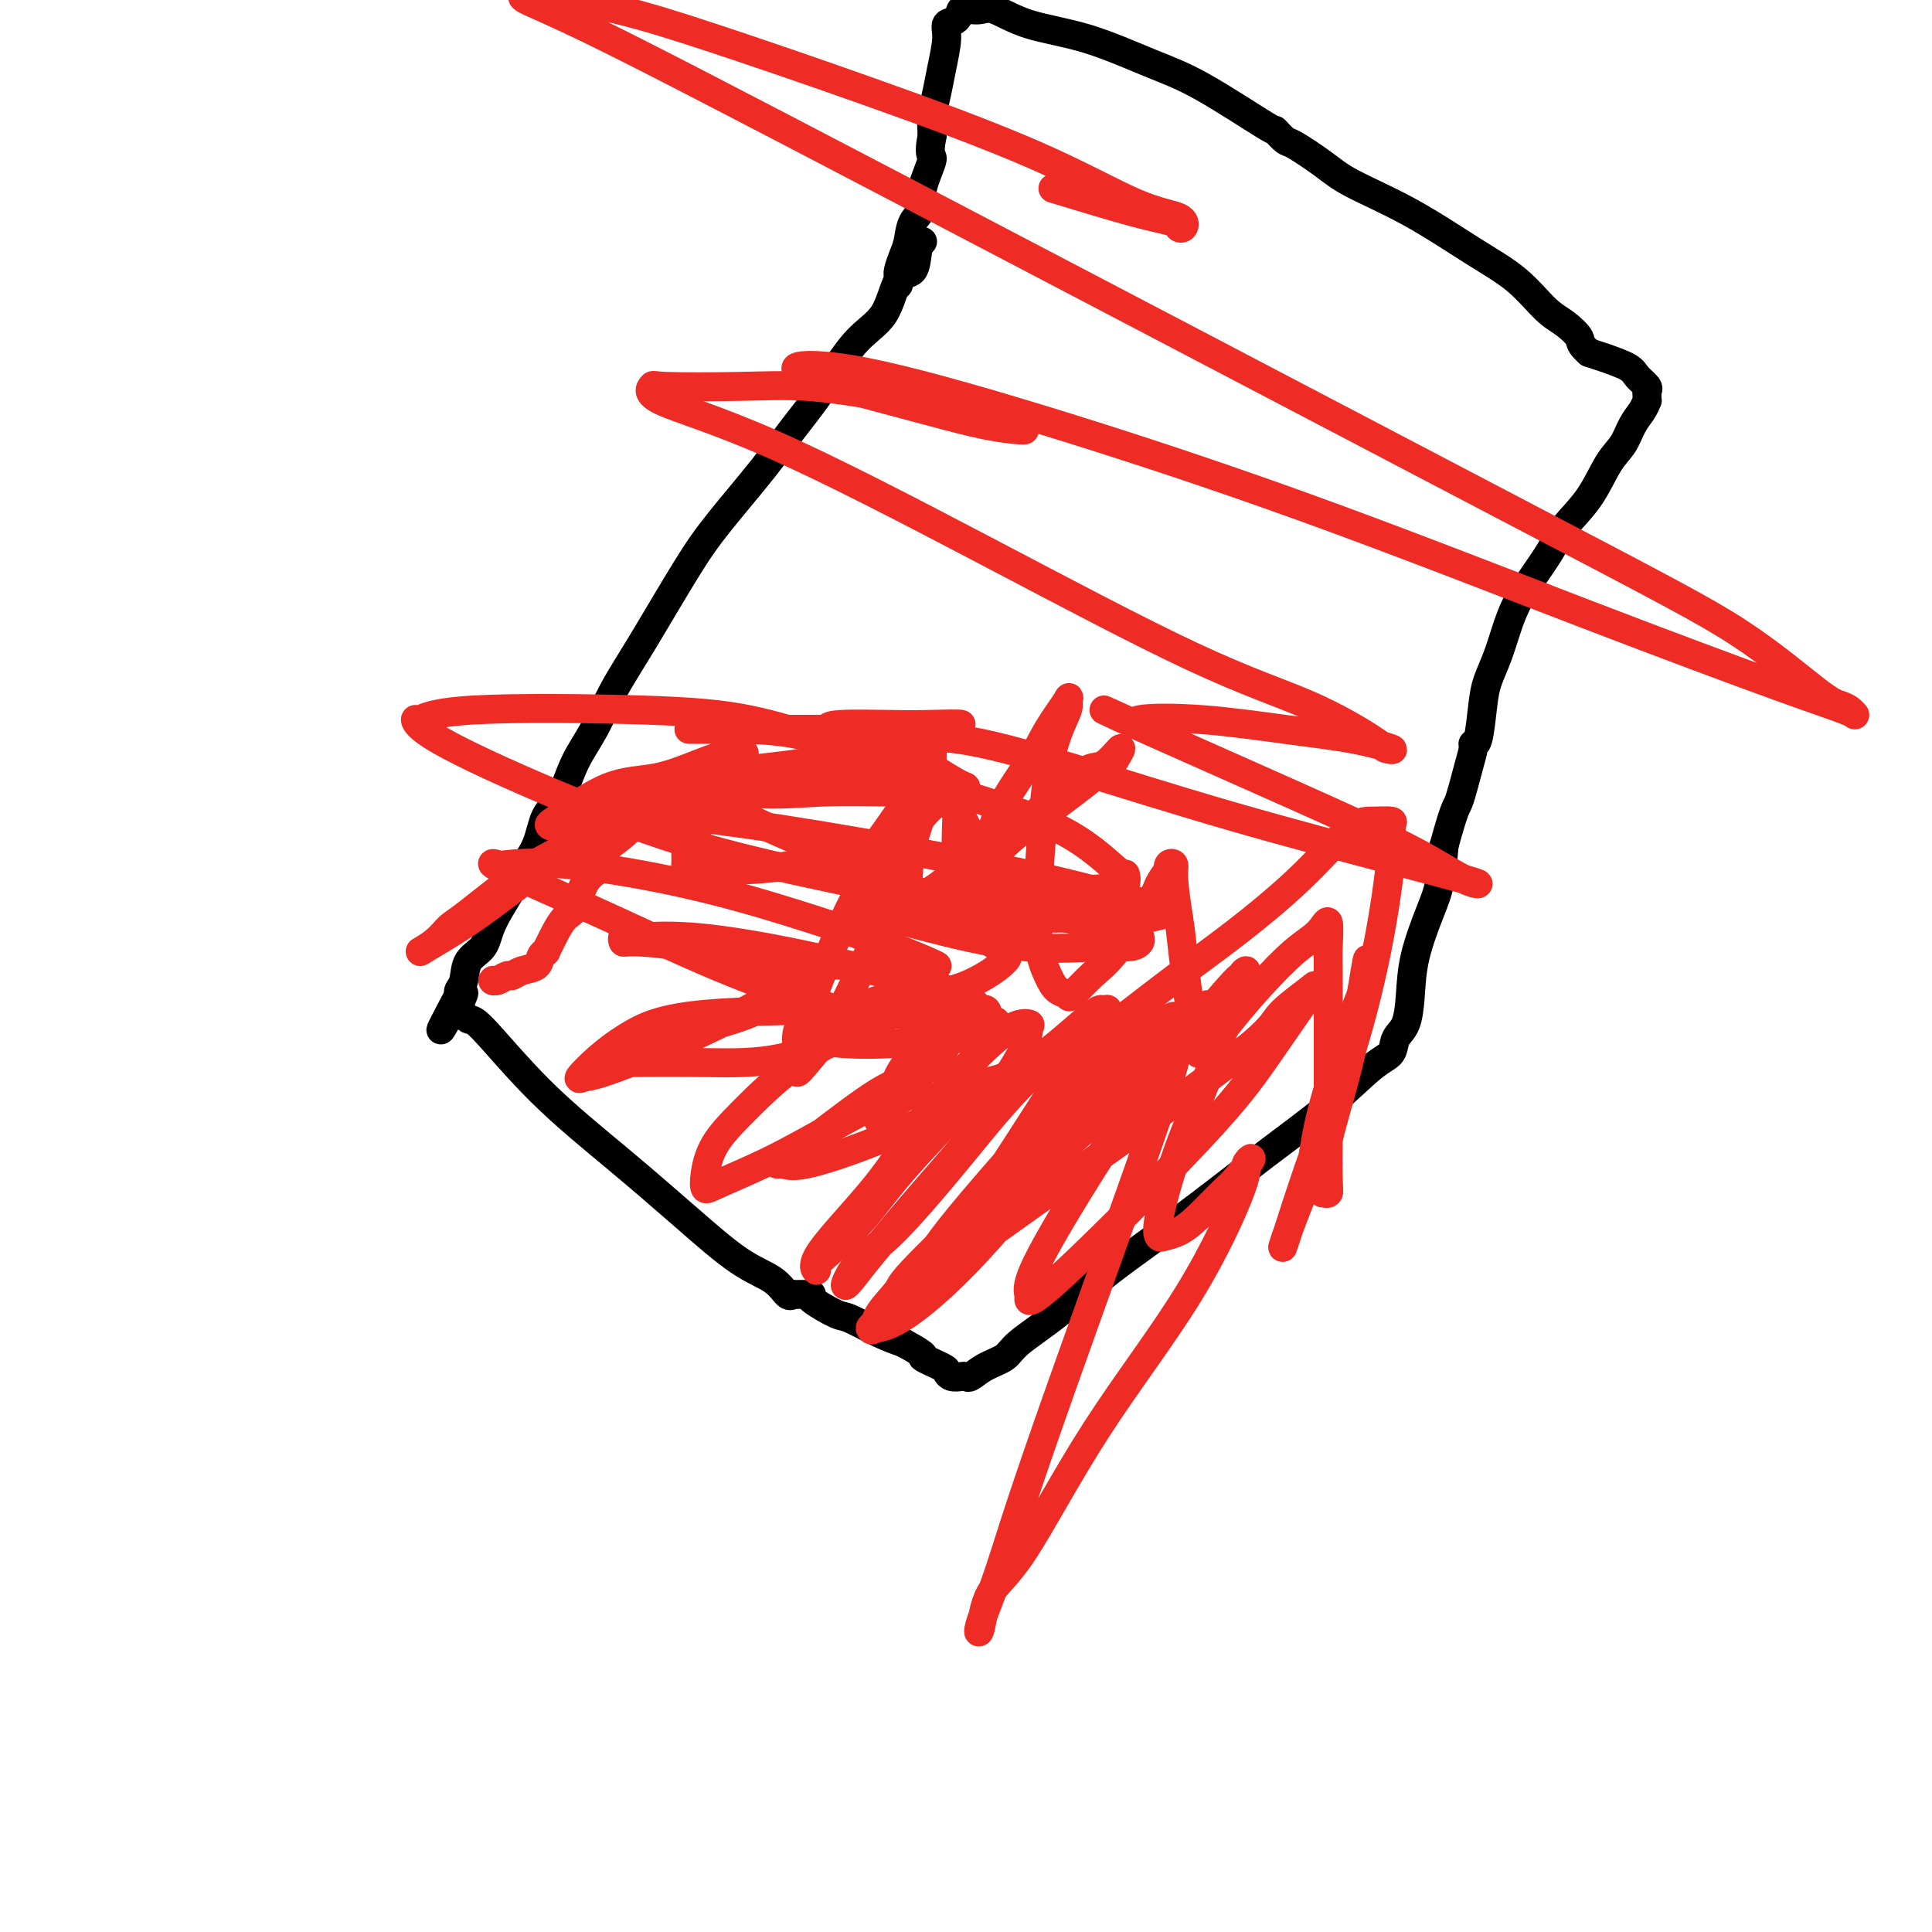
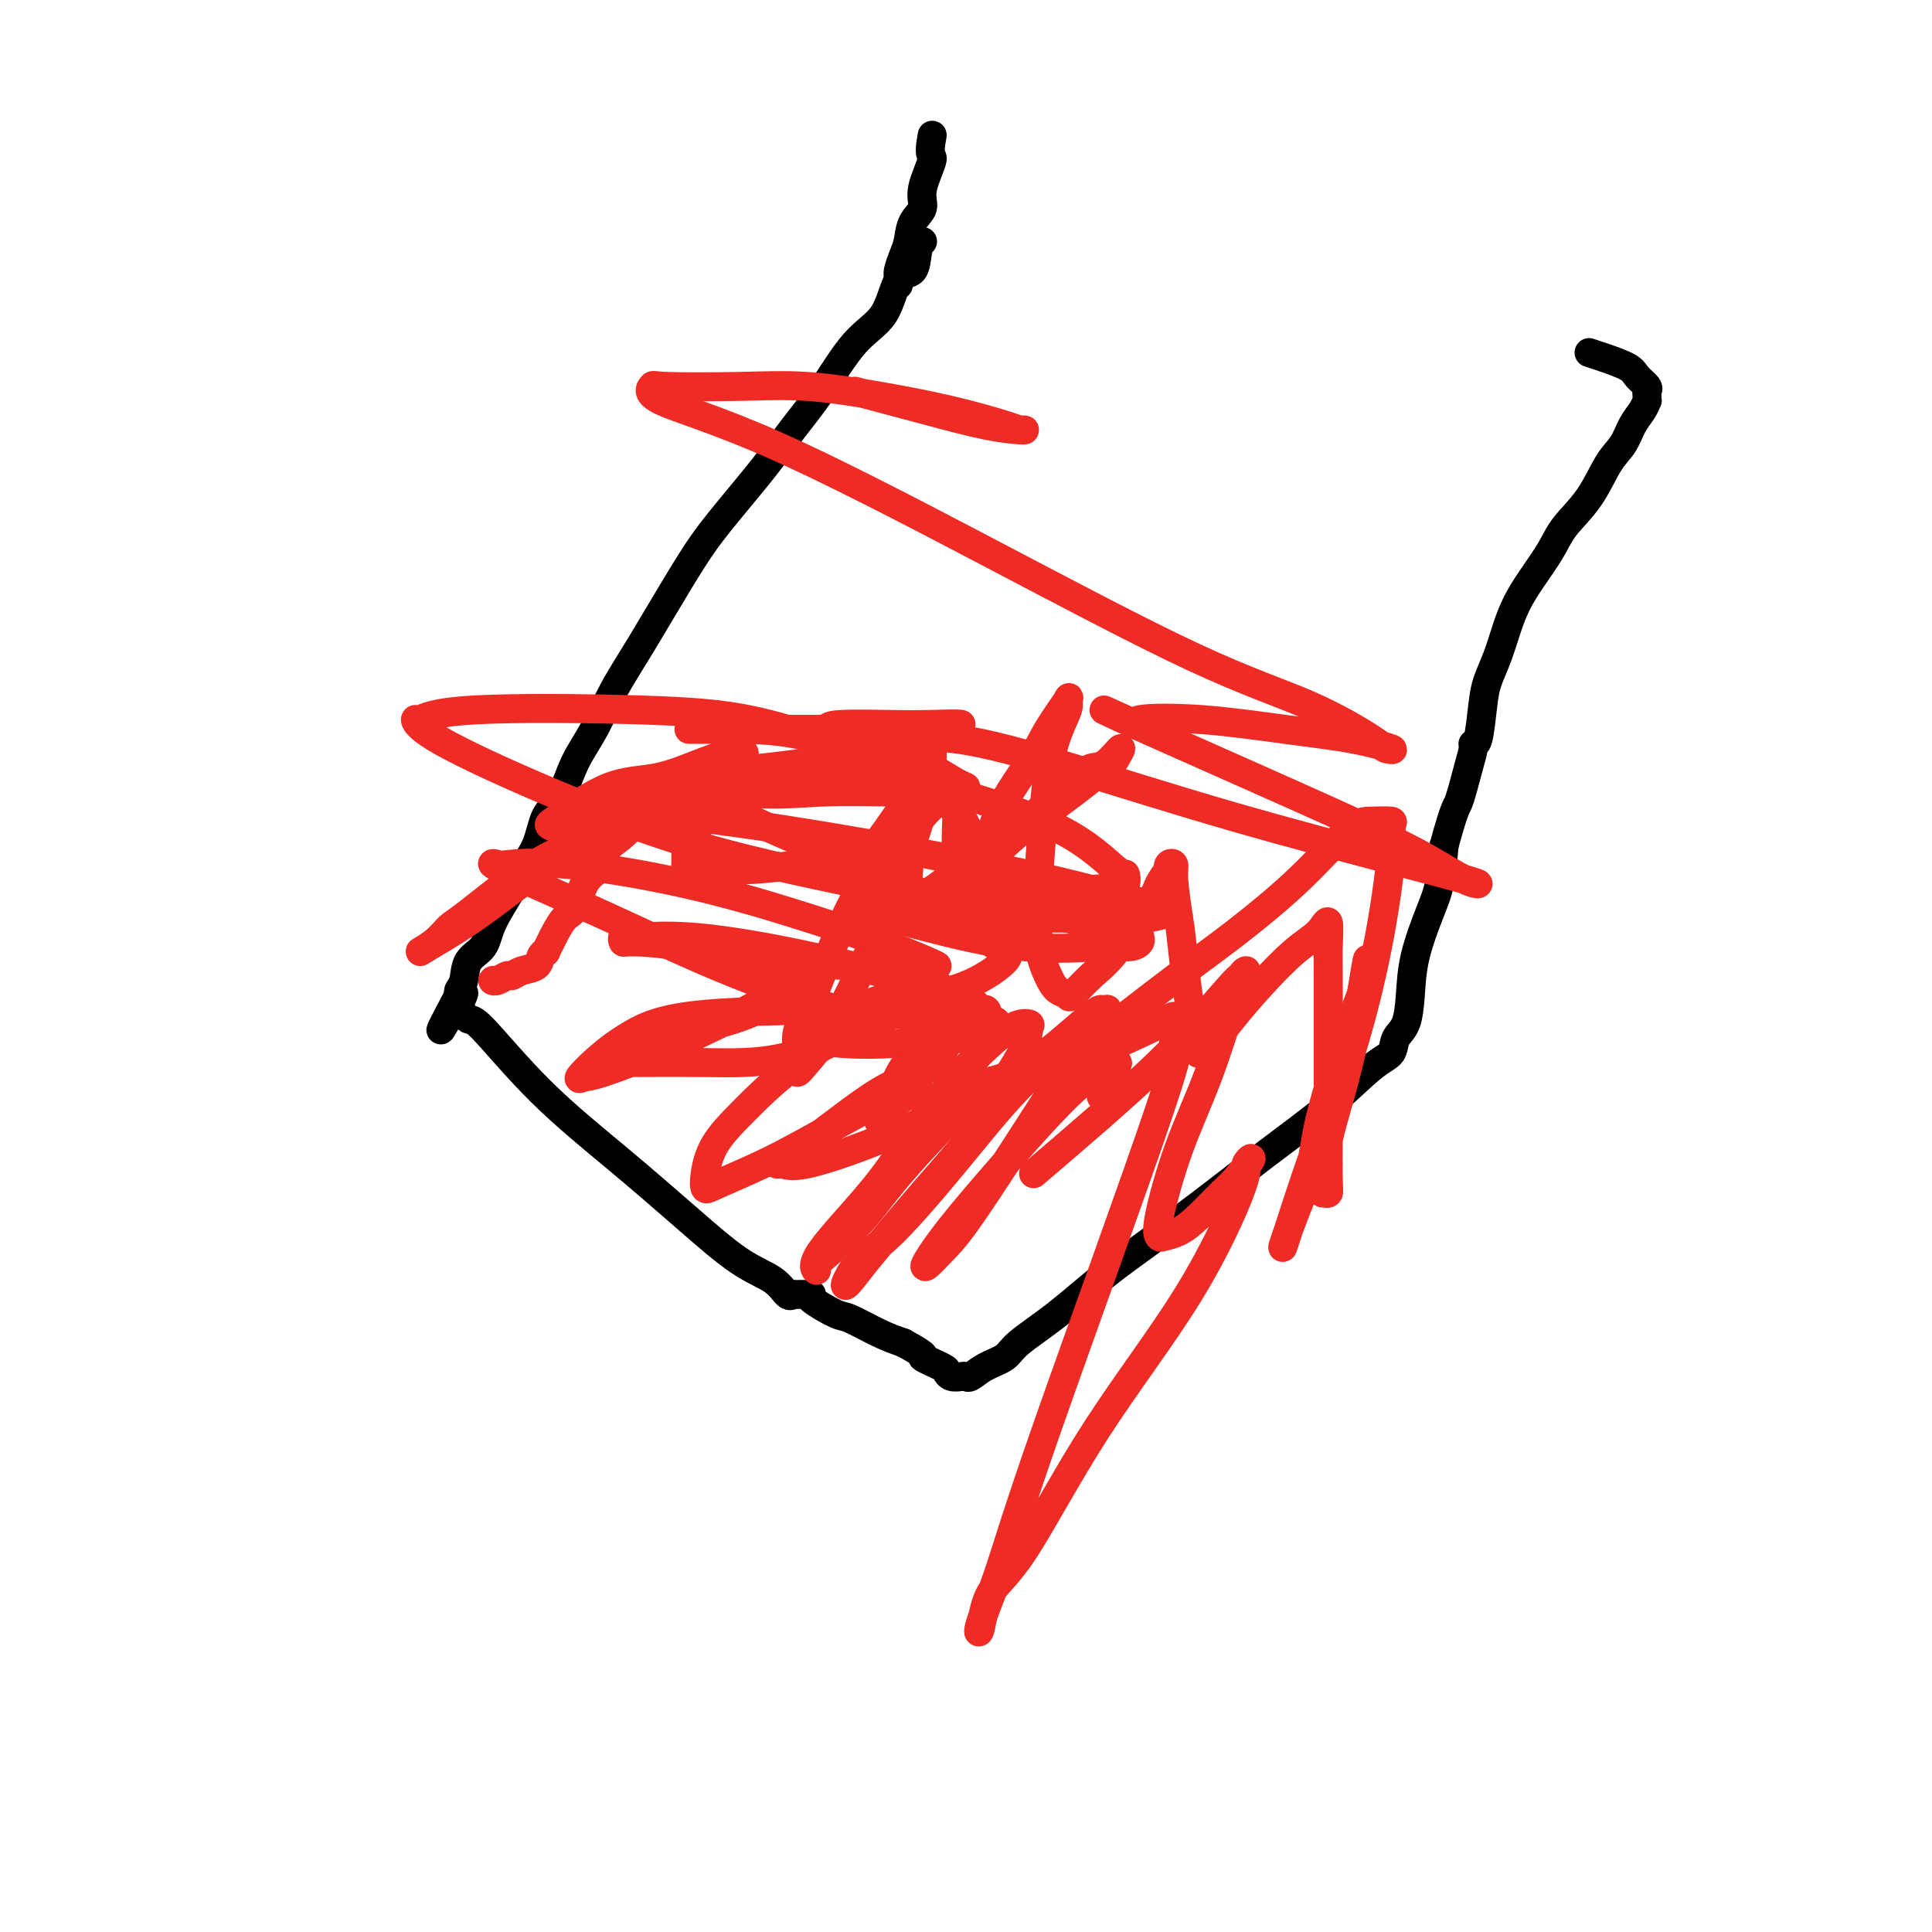
<svg xmlns="http://www.w3.org/2000/svg" viewBox="0 0 400 400" version="1.1">
  <g fill="none" stroke="#000000" stroke-width="6" stroke-linecap="round" stroke-linejoin="round">
    <path d="M191,50c-0.386,0.404 -0.772,0.809 -1,2c-0.228,1.191 -0.299,3.170 -1,4c-0.701,0.830 -2.031,0.513 -3,2c-0.969,1.487 -1.577,4.780 -3,7c-1.423,2.220 -3.660,3.368 -6,6c-2.340,2.632 -4.782,6.747 -7,10c-2.218,3.253 -4.213,5.644 -6,8c-1.787,2.356 -3.366,4.675 -6,8c-2.634,3.325 -6.321,7.654 -9,11c-2.679,3.346 -4.349,5.708 -7,10c-2.651,4.292 -6.285,10.515 -9,15c-2.715,4.485 -4.513,7.233 -6,10c-1.487,2.767 -2.662,5.555 -4,8c-1.338,2.445 -2.838,4.549 -4,7c-1.162,2.451 -1.986,5.251 -3,7c-1.014,1.749 -2.219,2.448 -3,4c-0.781,1.552 -1.138,3.956 -2,6c-0.862,2.044 -2.227,3.729 -3,5c-0.773,1.271 -0.952,2.130 -2,4c-1.048,1.870 -2.964,4.753 -4,7c-1.036,2.247 -1.192,3.860 -2,5c-0.808,1.140 -2.269,1.808 -3,3c-0.731,1.192 -0.732,2.907 -1,4c-0.268,1.093 -0.803,1.563 -1,2c-0.197,0.437 -0.056,0.839 0,1c0.056,0.161 0.028,0.080 0,0" />
    <path d="M95,206c-7.279,13.786 -1.976,4.252 0,1c1.976,-3.252 0.625,-0.221 0,1c-0.625,1.221 -0.522,0.632 0,1c0.522,0.368 1.464,1.694 2,2c0.536,0.306 0.665,-0.406 3,2c2.335,2.406 6.876,7.931 12,13c5.124,5.069 10.829,9.681 16,14c5.171,4.319 9.806,8.344 14,12c4.194,3.656 7.946,6.941 11,9c3.054,2.059 5.410,2.891 7,4c1.590,1.109 2.415,2.493 3,3c0.585,0.507 0.930,0.136 1,0c0.070,-0.136 -0.134,-0.037 0,0c0.134,0.037 0.606,0.011 1,0c0.394,-0.011 0.711,-0.006 1,0c0.289,0.006 0.549,0.013 1,0c0.451,-0.013 1.092,-0.046 1,0c-0.092,0.046 -0.917,0.173 0,1c0.917,0.827 3.576,2.356 5,3c1.424,0.644 1.614,0.404 3,1c1.386,0.596 3.967,2.027 6,3c2.033,0.973 3.516,1.486 5,2" />
    <path d="M187,278c5.937,3.200 3.780,2.700 4,3c0.220,0.300 2.819,1.400 4,2c1.181,0.600 0.945,0.698 1,1c0.055,0.302 0.401,0.807 1,1c0.599,0.193 1.453,0.074 2,0c0.547,-0.074 0.789,-0.104 1,0c0.211,0.104 0.390,0.342 1,0c0.610,-0.342 1.650,-1.262 3,-2c1.350,-0.738 3.009,-1.292 4,-2c0.991,-0.708 1.312,-1.568 3,-3c1.688,-1.432 4.741,-3.436 8,-6c3.259,-2.564 6.724,-5.688 11,-9c4.276,-3.312 9.363,-6.812 15,-11c5.637,-4.188 11.824,-9.065 17,-13c5.176,-3.935 9.341,-6.928 13,-10c3.659,-3.072 6.812,-6.223 9,-8c2.188,-1.777 3.411,-2.179 4,-3c0.589,-0.821 0.546,-2.060 1,-3c0.454,-0.940 1.407,-1.581 2,-3c0.593,-1.419 0.827,-3.615 1,-6c0.173,-2.385 0.283,-4.959 1,-8c0.717,-3.041 2.039,-6.550 3,-9c0.961,-2.450 1.560,-3.843 2,-6c0.440,-2.157 0.720,-5.079 1,-8" />
    <path d="M299,175c2.277,-8.326 2.469,-7.640 3,-9c0.531,-1.360 1.399,-4.765 2,-7c0.601,-2.235 0.934,-3.300 1,-4c0.066,-0.700 -0.134,-1.035 0,-1c0.134,0.035 0.602,0.439 1,-1c0.398,-1.439 0.725,-4.723 1,-7c0.275,-2.277 0.498,-3.548 1,-5c0.502,-1.452 1.282,-3.083 2,-5c0.718,-1.917 1.373,-4.118 2,-6c0.627,-1.882 1.227,-3.445 2,-5c0.773,-1.555 1.718,-3.102 3,-5c1.282,-1.898 2.899,-4.149 4,-6c1.101,-1.851 1.684,-3.304 3,-5c1.316,-1.696 3.364,-3.637 5,-6c1.636,-2.363 2.859,-5.149 4,-7c1.141,-1.851 2.201,-2.768 3,-4c0.799,-1.232 1.339,-2.778 2,-4c0.661,-1.222 1.445,-2.120 2,-3c0.555,-0.880 0.883,-1.740 1,-2c0.117,-0.260 0.025,0.082 0,0c-0.025,-0.082 0.018,-0.588 0,-1c-0.018,-0.412 -0.098,-0.730 0,-1c0.098,-0.270 0.374,-0.492 0,-1c-0.374,-0.508 -1.399,-1.301 -2,-2c-0.601,-0.699 -0.777,-1.304 -2,-2c-1.223,-0.696 -3.492,-1.485 -5,-2c-1.508,-0.515 -2.254,-0.758 -3,-1" />
-     <path d="M329,73c-2.174,-1.917 -1.608,-2.211 -2,-3c-0.392,-0.789 -1.743,-2.075 -3,-3c-1.257,-0.925 -2.419,-1.489 -4,-3c-1.581,-1.511 -3.582,-3.967 -6,-6c-2.418,-2.033 -5.254,-3.641 -9,-6c-3.746,-2.359 -8.403,-5.467 -13,-8c-4.597,-2.533 -9.135,-4.491 -12,-6c-2.865,-1.509 -4.057,-2.569 -6,-4c-1.943,-1.431 -4.638,-3.233 -6,-4c-1.362,-0.767 -1.390,-0.500 -2,-1c-0.610,-0.500 -1.802,-1.769 -2,-2c-0.198,-0.231 0.599,0.575 -2,-1c-2.599,-1.575 -8.594,-5.529 -13,-8c-4.406,-2.471 -7.225,-3.457 -11,-5c-3.775,-1.543 -8.507,-3.643 -13,-5c-4.493,-1.357 -8.748,-1.971 -12,-3c-3.252,-1.029 -5.502,-2.474 -7,-3c-1.498,-0.526 -2.245,-0.134 -3,0c-0.755,0.134 -1.516,0.010 -2,0c-0.484,-0.010 -0.689,0.095 -1,0c-0.311,-0.095 -0.727,-0.389 -1,0c-0.273,0.389 -0.401,1.460 -1,2c-0.599,0.540 -1.667,0.549 -2,1c-0.333,0.451 0.068,1.345 0,3c-0.068,1.655 -0.606,4.073 -1,6c-0.394,1.927 -0.645,3.365 -1,5c-0.355,1.635 -0.816,3.467 -1,5c-0.184,1.533 -0.092,2.766 0,4" />
    <path d="M193,28c-0.954,4.846 0.162,3.963 0,5c-0.162,1.037 -1.601,3.996 -2,6c-0.399,2.004 0.243,3.055 0,4c-0.243,0.945 -1.372,1.784 -2,3c-0.628,1.216 -0.757,2.808 -1,4c-0.243,1.192 -0.601,1.982 -1,3c-0.399,1.018 -0.839,2.262 -1,3c-0.161,0.738 -0.043,0.968 0,1c0.043,0.032 0.012,-0.136 0,0c-0.012,0.136 -0.003,0.575 0,1c0.003,0.425 0.001,0.836 0,1c-0.001,0.164 -0.000,0.082 0,0" />
  </g>
  <g fill="none" stroke="#EE2B24" stroke-width="6" stroke-linecap="round" stroke-linejoin="round">
    <path d="M103,203c-0.481,-0.032 -0.961,-0.064 -1,0c-0.039,0.064 0.364,0.225 1,0c0.636,-0.225 1.504,-0.837 2,-1c0.496,-0.163 0.620,0.124 1,0c0.380,-0.124 1.015,-0.658 2,-1c0.985,-0.342 2.320,-0.490 3,-1c0.680,-0.510 0.706,-1.381 1,-2c0.294,-0.619 0.855,-0.985 1,-1c0.145,-0.015 -0.127,0.322 0,0c0.127,-0.322 0.652,-1.304 1,-2c0.348,-0.696 0.519,-1.106 1,-2c0.481,-0.894 1.273,-2.270 2,-3c0.727,-0.730 1.388,-0.812 2,-2c0.612,-1.188 1.175,-3.482 2,-5c0.825,-1.518 1.913,-2.259 3,-3" />
    <path d="M124,180c2.183,-3.886 1.140,-3.602 1,-4c-0.140,-0.398 0.622,-1.479 1,-2c0.378,-0.521 0.371,-0.482 1,-1c0.629,-0.518 1.892,-1.594 0,-1c-1.892,0.594 -6.939,2.858 -12,6c-5.061,3.142 -10.135,7.161 -14,10c-3.865,2.839 -6.522,4.498 -9,6c-2.478,1.502 -4.776,2.846 -5,3c-0.224,0.154 1.624,-0.884 3,-2c1.376,-1.116 2.278,-2.310 3,-3c0.722,-0.690 1.265,-0.876 4,-3c2.735,-2.124 7.661,-6.187 12,-9c4.339,-2.813 8.092,-4.376 11,-6c2.908,-1.624 4.972,-3.310 6,-4c1.028,-0.690 1.019,-0.385 1,0c-0.019,0.385 -0.047,0.848 0,1c0.047,0.152 0.170,-0.007 0,0c-0.170,0.007 -0.634,0.182 -1,1c-0.366,0.818 -0.634,2.281 -1,3c-0.366,0.719 -0.829,0.694 -1,1c-0.171,0.306 -0.049,0.945 0,1c0.049,0.055 0.024,-0.472 0,-1" />
    <path d="M124,176c0.892,0.225 4.122,-2.213 6,-4c1.878,-1.787 2.405,-2.922 4,-4c1.595,-1.078 4.259,-2.100 6,-3c1.741,-0.900 2.561,-1.680 2,-2c-0.561,-0.320 -2.501,-0.180 -3,0c-0.499,0.180 0.444,0.400 -2,1c-2.444,0.600 -8.275,1.579 -12,3c-3.725,1.421 -5.343,3.283 -7,4c-1.657,0.717 -3.351,0.288 -4,0c-0.649,-0.288 -0.251,-0.435 2,-2c2.251,-1.565 6.357,-4.549 10,-6c3.643,-1.451 6.825,-1.370 10,-2c3.175,-0.630 6.343,-1.970 9,-3c2.657,-1.030 4.801,-1.751 6,-2c1.199,-0.249 1.451,-0.025 2,0c0.549,0.025 1.395,-0.147 1,0c-0.395,0.147 -2.031,0.614 -3,1c-0.969,0.386 -1.271,0.692 -2,1c-0.729,0.308 -1.886,0.618 -3,1c-1.114,0.382 -2.185,0.834 -3,1c-0.815,0.166 -1.373,0.045 -2,0c-0.627,-0.045 -1.322,-0.013 -1,0c0.322,0.013 1.661,0.006 3,0" />
    <path d="M143,160c0.644,0.031 0.754,0.109 3,0c2.246,-0.109 6.630,-0.407 12,-1c5.370,-0.593 11.728,-1.483 16,-2c4.272,-0.517 6.459,-0.660 8,-1c1.541,-0.340 2.437,-0.875 3,-1c0.563,-0.125 0.794,0.160 1,0c0.206,-0.160 0.388,-0.765 0,-1c-0.388,-0.235 -1.346,-0.101 -2,0c-0.654,0.101 -1.005,0.168 -2,0c-0.995,-0.168 -2.633,-0.571 -5,-1c-2.367,-0.429 -5.463,-0.886 -7,-1c-1.537,-0.114 -1.516,0.113 -1,0c0.516,-0.113 1.526,-0.567 2,-1c0.474,-0.433 0.411,-0.844 3,-1c2.589,-0.156 7.831,-0.056 11,0c3.169,0.056 4.267,0.068 7,0c2.733,-0.068 7.102,-0.214 7,0c-0.102,0.214 -4.675,0.789 -8,1c-3.325,0.211 -5.401,0.056 -9,0c-3.599,-0.056 -8.721,-0.015 -15,0c-6.279,0.015 -13.714,0.004 -18,0c-4.286,-0.004 -5.423,-0.001 -6,0c-0.577,0.001 -0.593,0.000 1,0c1.593,-0.000 4.797,-0.000 8,0" />
    <path d="M152,151c4.215,0.015 10.253,0.051 17,2c6.747,1.949 14.201,5.811 23,9c8.799,3.189 18.941,5.705 26,9c7.059,3.295 11.035,7.370 13,9c1.965,1.630 1.919,0.815 2,1c0.081,0.185 0.290,1.370 0,2c-0.290,0.630 -1.080,0.705 -5,1c-3.920,0.295 -10.972,0.811 -17,1c-6.028,0.189 -11.034,0.051 -16,0c-4.966,-0.051 -9.892,-0.017 -13,0c-3.108,0.017 -4.399,0.016 -5,0c-0.601,-0.016 -0.511,-0.046 0,0c0.511,0.046 1.443,0.169 4,0c2.557,-0.169 6.739,-0.631 13,0c6.261,0.631 14.601,2.355 22,4c7.399,1.645 13.856,3.210 17,4c3.144,0.790 2.975,0.803 3,1c0.025,0.197 0.244,0.576 0,1c-0.244,0.424 -0.949,0.892 -2,1c-1.051,0.108 -2.447,-0.143 -6,0c-3.553,0.143 -9.265,0.679 -16,0c-6.735,-0.679 -14.495,-2.574 -20,-4c-5.505,-1.426 -8.755,-2.382 -11,-3c-2.245,-0.618 -3.485,-0.898 -4,-1c-0.515,-0.102 -0.304,-0.024 1,0c1.304,0.024 3.700,-0.004 5,0c1.300,0.004 1.504,0.039 5,0c3.496,-0.039 10.285,-0.154 15,0c4.715,0.154 7.358,0.577 10,1" />
    <path d="M213,189c7.073,0.089 6.756,-0.189 7,0c0.244,0.189 1.049,0.845 0,1c-1.049,0.155 -3.953,-0.192 -6,0c-2.047,0.192 -3.238,0.922 -8,0c-4.762,-0.922 -13.094,-3.495 -24,-6c-10.906,-2.505 -24.386,-4.942 -38,-9c-13.614,-4.058 -27.364,-9.735 -37,-14c-9.636,-4.265 -15.160,-7.116 -18,-9c-2.840,-1.884 -2.998,-2.802 -3,-3c-0.002,-0.198 0.152,0.324 1,0c0.848,-0.324 2.389,-1.495 11,-2c8.611,-0.505 24.293,-0.344 35,0c10.707,0.344 16.440,0.871 22,2c5.560,1.129 10.946,2.862 14,4c3.054,1.138 3.778,1.683 4,2c0.222,0.317 -0.056,0.406 0,1c0.056,0.594 0.445,1.692 0,2c-0.445,0.308 -1.723,-0.173 -3,0c-1.277,0.173 -2.553,0.999 -5,2c-2.447,1.001 -6.064,2.177 -10,3c-3.936,0.823 -8.191,1.293 -13,2c-4.809,0.707 -10.171,1.652 -14,2c-3.829,0.348 -6.126,0.098 -8,0c-1.874,-0.098 -3.324,-0.045 -3,0c0.324,0.045 2.421,0.082 3,0c0.579,-0.082 -0.362,-0.285 3,0c3.362,0.285 11.025,1.056 19,2c7.975,0.944 16.263,2.062 28,4c11.737,1.938 26.925,4.697 38,7c11.075,2.303 18.038,4.152 25,6" />
    <path d="M233,186c11.727,2.707 9.546,2.975 9,3c-0.546,0.025 0.543,-0.193 0,0c-0.543,0.193 -2.719,0.796 -4,1c-1.281,0.204 -1.666,0.009 -7,0c-5.334,-0.009 -15.618,0.169 -23,0c-7.382,-0.169 -11.862,-0.685 -16,-2c-4.138,-1.315 -7.934,-3.430 -10,-4c-2.066,-0.570 -2.404,0.404 -3,0c-0.596,-0.404 -1.452,-2.187 -1,-4c0.452,-1.813 2.211,-3.657 4,-6c1.789,-2.343 3.608,-5.185 5,-7c1.392,-1.815 2.358,-2.604 3,-3c0.642,-0.396 0.961,-0.398 1,0c0.039,0.398 -0.203,1.196 0,2c0.203,0.804 0.850,1.613 0,3c-0.850,1.387 -3.198,3.354 -7,5c-3.802,1.646 -9.057,2.973 -14,4c-4.943,1.027 -9.574,1.753 -14,2c-4.426,0.247 -8.646,0.013 -11,0c-2.354,-0.013 -2.841,0.193 -3,0c-0.159,-0.193 0.009,-0.786 0,-2c-0.009,-1.214 -0.196,-3.049 1,-5c1.196,-1.951 3.773,-4.016 7,-6c3.227,-1.984 7.102,-3.885 11,-5c3.898,-1.115 7.818,-1.443 12,-2c4.182,-0.557 8.626,-1.342 13,0c4.374,1.342 8.678,4.812 11,7c2.322,2.188 2.661,3.094 3,4" />
    <path d="M200,171c2.351,2.797 1.230,4.291 0,6c-1.230,1.709 -2.568,3.633 -4,5c-1.432,1.367 -2.959,2.178 -4,3c-1.041,0.822 -1.597,1.654 -2,2c-0.403,0.346 -0.652,0.207 -1,0c-0.348,-0.207 -0.793,-0.483 -1,-1c-0.207,-0.517 -0.175,-1.275 0,-4c0.175,-2.725 0.492,-7.417 1,-12c0.508,-4.583 1.208,-9.056 2,-12c0.792,-2.944 1.677,-4.357 2,-5c0.323,-0.643 0.085,-0.516 0,0c-0.085,0.516 -0.016,1.421 0,3c0.016,1.579 -0.019,3.833 -1,8c-0.981,4.167 -2.908,10.246 -5,16c-2.092,5.754 -4.350,11.181 -7,17c-2.650,5.819 -5.692,12.029 -8,16c-2.308,3.971 -3.882,5.701 -5,7c-1.118,1.299 -1.779,2.166 -2,2c-0.221,-0.166 -0.000,-1.366 0,-3c0.000,-1.634 -0.220,-3.703 0,-5c0.220,-1.297 0.879,-1.821 3,-7c2.121,-5.179 5.702,-15.013 9,-21c3.298,-5.987 6.313,-8.127 9,-11c2.687,-2.873 5.046,-6.480 7,-8c1.954,-1.520 3.504,-0.952 4,-1c0.496,-0.048 -0.063,-0.711 0,-1c0.063,-0.289 0.749,-0.205 1,1c0.251,1.205 0.067,3.529 0,6c-0.067,2.471 -0.018,5.088 0,7c0.018,1.912 0.005,3.118 0,4c-0.005,0.882 -0.003,1.441 0,2" />
    <path d="M198,185c0.629,2.955 1.703,0.844 2,0c0.297,-0.844 -0.183,-0.419 1,-2c1.183,-1.581 4.028,-5.167 7,-8c2.972,-2.833 6.070,-4.913 9,-7c2.930,-2.087 5.690,-4.181 8,-6c2.310,-1.819 4.168,-3.364 5,-4c0.832,-0.636 0.636,-0.362 1,-1c0.364,-0.638 1.286,-2.187 1,-2c-0.286,0.187 -1.782,2.109 -3,3c-1.218,0.891 -2.159,0.750 -3,1c-0.841,0.250 -1.581,0.891 -3,2c-1.419,1.109 -3.516,2.687 -6,5c-2.484,2.313 -5.357,5.362 -7,7c-1.643,1.638 -2.058,1.864 -3,3c-0.942,1.136 -2.412,3.182 -3,4c-0.588,0.818 -0.294,0.409 0,0" />
    <path d="M204,180c-4.352,4.303 -1.232,2.560 0,0c1.232,-2.560 0.574,-5.937 2,-10c1.426,-4.063 4.935,-8.813 7,-12c2.065,-3.187 2.687,-4.810 4,-7c1.313,-2.190 3.315,-4.945 4,-6c0.685,-1.055 0.051,-0.409 0,0c-0.051,0.409 0.482,0.582 0,2c-0.482,1.418 -1.980,4.081 -3,8c-1.020,3.919 -1.564,9.095 -2,14c-0.436,4.905 -0.765,9.538 -1,14c-0.235,4.462 -0.378,8.754 0,12c0.378,3.246 1.276,5.446 2,7c0.724,1.554 1.274,2.463 2,3c0.726,0.537 1.627,0.702 2,1c0.373,0.298 0.217,0.731 1,0c0.783,-0.731 2.504,-2.624 4,-4c1.496,-1.376 2.765,-2.234 5,-5c2.235,-2.766 5.435,-7.438 7,-10c1.565,-2.562 1.495,-3.014 2,-4c0.505,-0.986 1.585,-2.508 2,-3c0.415,-0.492 0.167,0.045 0,0c-0.167,-0.045 -0.251,-0.672 0,-1c0.251,-0.328 0.837,-0.358 1,0c0.163,0.358 -0.096,1.102 0,3c0.096,1.898 0.548,4.949 1,8" />
    <path d="M244,190c0.432,2.510 0.512,3.784 1,8c0.488,4.216 1.385,11.375 2,15c0.615,3.625 0.948,3.715 1,4c0.052,0.285 -0.178,0.765 0,1c0.178,0.235 0.765,0.227 2,-1c1.235,-1.227 3.119,-3.672 5,-6c1.881,-2.328 3.758,-4.540 6,-7c2.242,-2.460 4.850,-5.167 7,-7c2.150,-1.833 3.844,-2.793 5,-4c1.156,-1.207 1.774,-2.663 2,-2c0.226,0.663 0.060,3.445 0,5c-0.060,1.555 -0.015,1.885 0,6c0.015,4.115 0.001,12.017 0,18c-0.001,5.983 0.013,10.049 0,14c-0.013,3.951 -0.051,7.788 0,10c0.051,2.212 0.193,2.799 0,3c-0.193,0.201 -0.719,0.015 -1,0c-0.281,-0.015 -0.317,0.142 0,-1c0.317,-1.142 0.989,-3.583 1,-5c0.011,-1.417 -0.637,-1.810 0,-5c0.637,-3.190 2.560,-9.178 4,-15c1.440,-5.822 2.396,-11.478 3,-15c0.604,-3.522 0.855,-4.910 1,-6c0.145,-1.090 0.184,-1.883 0,-1c-0.184,0.883 -0.592,3.441 -1,6" />
    <path d="M282,205c-0.199,0.980 -0.196,0.931 -1,3c-0.804,2.069 -2.416,6.257 -4,11c-1.584,4.743 -3.139,10.040 -4,14c-0.861,3.960 -1.026,6.582 -2,10c-0.974,3.418 -2.757,7.633 -4,11c-1.243,3.367 -1.947,5.885 -1,3c0.947,-2.885 3.545,-11.172 6,-18c2.455,-6.828 4.766,-12.198 7,-19c2.234,-6.802 4.390,-15.038 6,-23c1.610,-7.962 2.672,-15.650 3,-20c0.328,-4.350 -0.079,-5.362 0,-6c0.079,-0.638 0.642,-0.903 0,-1c-0.642,-0.097 -2.490,-0.027 -4,0c-1.510,0.027 -2.682,0.010 -5,2c-2.318,1.990 -5.782,5.985 -10,10c-4.218,4.015 -9.189,8.048 -13,11c-3.811,2.952 -6.461,4.822 -12,9c-5.539,4.178 -13.968,10.664 -18,14c-4.032,3.336 -3.669,3.523 -4,4c-0.331,0.477 -1.357,1.246 -1,1c0.357,-0.246 2.096,-1.506 3,-2c0.904,-0.494 0.974,-0.224 3,-1c2.026,-0.776 6.007,-2.600 9,-4c2.993,-1.400 4.998,-2.377 6,-3c1.002,-0.623 1.001,-0.892 1,0c-0.001,0.892 -0.000,2.946 0,5" />
    <path d="M243,216c0.726,0.443 2.040,-0.951 -3,14c-5.040,14.951 -16.433,46.246 -23,65c-6.567,18.754 -8.308,24.965 -10,30c-1.692,5.035 -3.335,8.893 -4,11c-0.665,2.107 -0.353,2.464 0,1c0.353,-1.464 0.747,-4.749 2,-7c1.253,-2.251 3.363,-3.466 7,-9c3.637,-5.534 8.799,-15.385 15,-25c6.201,-9.615 13.442,-18.994 19,-28c5.558,-9.006 9.433,-17.639 11,-22c1.567,-4.361 0.825,-4.448 1,-5c0.175,-0.552 1.268,-1.567 1,-1c-0.268,0.567 -1.896,2.716 -3,4c-1.104,1.284 -1.682,1.704 -3,3c-1.318,1.296 -3.375,3.468 -5,5c-1.625,1.532 -2.817,2.426 -4,3c-1.183,0.574 -2.355,0.830 -3,1c-0.645,0.170 -0.762,0.255 -1,0c-0.238,-0.255 -0.597,-0.849 0,-4c0.597,-3.151 2.151,-8.859 4,-14c1.849,-5.141 3.995,-9.714 6,-15c2.005,-5.286 3.869,-11.286 5,-15c1.131,-3.714 1.528,-5.142 2,-6c0.472,-0.858 1.019,-1.144 1,-1c-0.019,0.144 -0.603,0.719 -1,1c-0.397,0.281 -0.607,0.268 -3,3c-2.393,2.732 -6.969,8.209 -14,15c-7.031,6.791 -16.515,14.895 -26,23" />
-     <path d="M214,243c-11.254,10.516 -17.890,16.306 -23,21c-5.110,4.694 -8.695,8.291 -10,10c-1.305,1.709 -0.331,1.530 0,1c0.331,-0.530 0.019,-1.410 1,-3c0.981,-1.590 3.256,-3.888 4,-5c0.744,-1.112 -0.042,-1.036 7,-8c7.042,-6.964 21.913,-20.968 32,-30c10.087,-9.032 15.392,-13.093 19,-16c3.608,-2.907 5.519,-4.662 6,-5c0.481,-0.338 -0.470,0.739 -3,4c-2.530,3.261 -6.640,8.704 -11,15c-4.360,6.296 -8.971,13.444 -13,20c-4.029,6.556 -7.477,12.520 -9,16c-1.523,3.480 -1.123,4.477 -1,5c0.123,0.523 -0.033,0.574 0,1c0.033,0.426 0.256,1.228 7,-5c6.744,-6.228 20.010,-19.485 28,-28c7.990,-8.515 10.704,-12.288 14,-17c3.296,-4.712 7.174,-10.363 9,-13c1.826,-2.637 1.601,-2.259 0,-1c-1.601,1.259 -4.576,3.399 -6,5c-1.424,1.601 -1.296,2.664 -8,8c-6.704,5.336 -20.241,14.945 -33,24c-12.759,9.055 -24.739,17.555 -32,23c-7.261,5.445 -9.802,7.835 -11,9c-1.198,1.165 -1.053,1.106 0,1c1.053,-0.106 3.014,-0.259 7,-3c3.986,-2.741 9.996,-8.069 17,-16c7.004,-7.931 15.002,-18.466 23,-29" />
    <path d="M228,227c4.162,-5.760 3.065,-5.660 3,-6c-0.065,-0.340 0.900,-1.121 0,-1c-0.900,0.121 -3.665,1.145 -8,5c-4.335,3.855 -10.239,10.541 -15,16c-4.761,5.459 -8.379,9.690 -11,13c-2.621,3.310 -4.246,5.699 -5,7c-0.754,1.301 -0.636,1.514 0,1c0.636,-0.514 1.789,-1.756 3,-3c1.211,-1.244 2.479,-2.491 5,-6c2.521,-3.509 6.293,-9.281 10,-15c3.707,-5.719 7.347,-11.385 9,-14c1.653,-2.615 1.319,-2.179 1,-2c-0.319,0.179 -0.622,0.100 -1,0c-0.378,-0.100 -0.832,-0.223 -1,0c-0.168,0.223 -0.051,0.790 -1,1c-0.949,0.210 -2.964,0.061 -4,0c-1.036,-0.061 -1.092,-0.036 -2,0c-0.908,0.036 -2.667,0.081 -3,0c-0.333,-0.081 0.760,-0.289 0,0c-0.760,0.289 -3.372,1.074 -4,1c-0.628,-0.074 0.728,-1.009 -2,2c-2.728,3.009 -9.538,9.960 -14,15c-4.462,5.040 -6.574,8.169 -9,11c-2.426,2.831 -5.166,5.365 -7,7c-1.834,1.635 -2.762,2.372 -3,3c-0.238,0.628 0.215,1.148 0,1c-0.215,-0.148 -1.096,-0.963 1,-4c2.096,-3.037 7.170,-8.296 11,-13c3.830,-4.704 6.415,-8.852 9,-13" />
    <path d="M190,233c5.319,-7.023 8.118,-10.082 11,-13c2.882,-2.918 5.847,-5.695 8,-7c2.153,-1.305 3.494,-1.137 4,-1c0.506,0.137 0.179,0.245 0,1c-0.179,0.755 -0.208,2.159 -1,4c-0.792,1.841 -2.347,4.119 -4,7c-1.653,2.881 -3.405,6.363 -6,10c-2.595,3.637 -6.033,7.428 -10,12c-3.967,4.572 -8.463,9.927 -11,13c-2.537,3.073 -3.114,3.866 -4,5c-0.886,1.134 -2.080,2.610 -2,2c0.080,-0.610 1.434,-3.306 3,-5c1.566,-1.694 3.345,-2.387 7,-6c3.655,-3.613 9.187,-10.145 14,-16c4.813,-5.855 8.909,-11.033 14,-16c5.091,-4.967 11.179,-9.724 14,-12c2.821,-2.276 2.375,-2.072 2,-2c-0.375,0.072 -0.679,0.013 -1,0c-0.321,-0.013 -0.659,0.022 -3,2c-2.341,1.978 -6.686,5.899 -11,9c-4.314,3.101 -8.597,5.382 -14,8c-5.403,2.618 -11.925,5.574 -18,8c-6.075,2.426 -11.704,4.321 -15,5c-3.296,0.679 -4.259,0.141 -5,0c-0.741,-0.141 -1.259,0.114 -1,0c0.259,-0.114 1.296,-0.597 2,-1c0.704,-0.403 1.075,-0.727 4,-3c2.925,-2.273 8.403,-6.497 12,-9c3.597,-2.503 5.313,-3.287 7,-4c1.687,-0.713 3.343,-1.357 5,-2" />
    <path d="M191,222c4.541,-3.321 1.393,-2.124 0,-1c-1.393,1.124 -1.030,2.174 -1,3c0.030,0.826 -0.274,1.428 -1,2c-0.726,0.572 -1.876,1.115 -3,2c-1.124,0.885 -2.222,2.113 -3,3c-0.778,0.887 -1.235,1.435 -1,1c0.235,-0.435 1.163,-1.853 2,-4c0.837,-2.147 1.583,-5.025 3,-7c1.417,-1.975 3.504,-3.049 5,-4c1.496,-0.951 2.402,-1.780 3,-2c0.598,-0.220 0.887,0.167 1,0c0.113,-0.167 0.048,-0.890 0,-1c-0.048,-0.110 -0.079,0.391 0,1c0.079,0.609 0.267,1.326 -1,3c-1.267,1.674 -3.989,4.307 -8,7c-4.011,2.693 -9.310,5.447 -14,8c-4.690,2.553 -8.770,4.905 -13,7c-4.230,2.095 -8.610,3.933 -11,5c-2.390,1.067 -2.789,1.363 -3,1c-0.211,-0.363 -0.234,-1.384 0,-3c0.234,-1.616 0.726,-3.826 2,-6c1.274,-2.174 3.330,-4.312 6,-7c2.670,-2.688 5.953,-5.927 10,-9c4.047,-3.073 8.859,-5.981 13,-8c4.141,-2.019 7.612,-3.148 10,-4c2.388,-0.852 3.694,-1.426 5,-2" />
    <path d="M192,207c4.367,-2.452 1.283,-1.581 0,-1c-1.283,0.581 -0.766,0.874 -1,1c-0.234,0.126 -1.221,0.086 -3,1c-1.779,0.914 -4.352,2.781 -9,5c-4.648,2.219 -11.372,4.789 -17,6c-5.628,1.211 -10.160,1.061 -16,1c-5.840,-0.061 -12.988,-0.035 -17,0c-4.012,0.035 -4.886,0.078 -5,0c-0.114,-0.078 0.534,-0.278 2,-1c1.466,-0.722 3.751,-1.965 7,-3c3.249,-1.035 7.461,-1.864 12,-3c4.539,-1.136 9.406,-2.581 12,-4c2.594,-1.419 2.914,-2.811 4,-4c1.086,-1.189 2.936,-2.175 3,-2c0.064,0.175 -1.659,1.510 -4,3c-2.341,1.490 -5.299,3.134 -9,5c-3.701,1.866 -8.144,3.953 -13,6c-4.856,2.047 -10.123,4.054 -13,5c-2.877,0.946 -3.363,0.832 -4,1c-0.637,0.168 -1.424,0.620 -1,0c0.424,-0.620 2.061,-2.312 4,-4c1.939,-1.688 4.181,-3.374 7,-5c2.819,-1.626 6.216,-3.194 15,-4c8.784,-0.806 22.956,-0.851 32,-1c9.044,-0.149 12.960,-0.401 17,0c4.040,0.401 8.203,1.454 10,2c1.797,0.546 1.228,0.585 1,1c-0.228,0.415 -0.114,1.208 0,2" />
    <path d="M206,214c0.739,0.944 -2.914,0.804 -7,1c-4.086,0.196 -8.604,0.728 -13,1c-4.396,0.272 -8.670,0.285 -12,0c-3.330,-0.285 -5.714,-0.868 -7,-1c-1.286,-0.132 -1.472,0.186 -1,0c0.472,-0.186 1.603,-0.876 2,-1c0.397,-0.124 0.059,0.319 0,0c-0.059,-0.319 0.160,-1.398 1,-2c0.840,-0.602 2.301,-0.726 3,-1c0.699,-0.274 0.637,-0.697 1,-1c0.363,-0.303 1.152,-0.485 0,-1c-1.152,-0.515 -4.245,-1.364 -9,-3c-4.755,-1.636 -11.173,-4.059 -18,-7c-6.827,-2.941 -14.062,-6.398 -22,-10c-7.938,-3.602 -16.577,-7.347 -20,-9c-3.423,-1.653 -1.629,-1.214 -1,-1c0.629,0.214 0.093,0.202 2,0c1.907,-0.202 6.258,-0.594 13,0c6.742,0.594 15.874,2.173 24,4c8.126,1.827 15.246,3.901 22,6c6.754,2.099 13.141,4.223 18,6c4.859,1.777 8.189,3.208 10,4c1.811,0.792 2.103,0.944 2,1c-0.103,0.056 -0.601,0.016 -2,0c-1.399,-0.016 -3.700,-0.008 -6,0" />
    <path d="M186,200c-5.818,0.093 -17.364,-0.175 -26,-1c-8.636,-0.825 -14.362,-2.206 -19,-3c-4.638,-0.794 -8.187,-0.999 -10,-1c-1.813,-0.001 -1.890,0.203 -2,0c-0.110,-0.203 -0.251,-0.813 0,-1c0.251,-0.187 0.896,0.049 3,0c2.104,-0.049 5.667,-0.384 11,0c5.333,0.384 12.437,1.485 20,3c7.563,1.515 15.585,3.443 22,5c6.415,1.557 11.224,2.743 14,4c2.776,1.257 3.521,2.585 4,3c0.479,0.415 0.694,-0.084 1,0c0.306,0.084 0.702,0.750 0,1c-0.702,0.250 -2.503,0.083 -6,0c-3.497,-0.083 -8.689,-0.081 -12,0c-3.311,0.081 -4.742,0.243 -6,0c-1.258,-0.243 -2.345,-0.890 -3,-1c-0.655,-0.110 -0.878,0.316 0,0c0.878,-0.316 2.859,-1.373 5,-2c2.141,-0.627 4.444,-0.825 7,-1c2.556,-0.175 5.365,-0.328 8,-1c2.635,-0.672 5.097,-1.864 7,-3c1.903,-1.136 3.248,-2.216 4,-3c0.752,-0.784 0.911,-1.272 0,-2c-0.911,-0.728 -2.893,-1.695 -6,-4c-3.107,-2.305 -7.338,-5.948 -13,-9c-5.662,-3.052 -12.755,-5.514 -19,-8c-6.245,-2.486 -11.641,-4.996 -16,-7c-4.359,-2.004 -7.679,-3.502 -11,-5" />
    <path d="M143,164c-5.673,-3.094 3.145,-0.828 10,0c6.855,0.828 11.746,0.218 17,0c5.254,-0.218 10.870,-0.045 16,0c5.130,0.045 9.775,-0.039 12,0c2.225,0.039 2.030,0.201 2,0c-0.030,-0.201 0.107,-0.766 0,-1c-0.107,-0.234 -0.457,-0.139 -2,-1c-1.543,-0.861 -4.281,-2.680 -7,-4c-2.719,-1.320 -5.421,-2.143 -7,-3c-1.579,-0.857 -2.035,-1.749 -2,-2c0.035,-0.251 0.563,0.137 3,0c2.437,-0.137 6.785,-0.801 13,0c6.215,0.801 14.298,3.066 24,6c9.702,2.934 21.024,6.537 33,10c11.976,3.463 24.605,6.787 33,9c8.395,2.213 12.555,3.314 15,4c2.445,0.686 3.175,0.958 3,1c-0.175,0.042 -1.254,-0.146 -3,-1c-1.746,-0.854 -4.159,-2.373 -7,-4c-2.841,-1.627 -6.111,-3.361 -14,-7c-7.889,-3.639 -20.397,-9.183 -29,-13c-8.603,-3.817 -13.302,-5.909 -18,-8" />
    <path d="M235,150c-11.468,-5.339 -4.637,-2.185 -2,-1c2.637,1.185 1.080,0.402 3,0c1.920,-0.402 7.317,-0.423 13,0c5.683,0.423 11.654,1.288 17,2c5.346,0.712 10.068,1.270 14,2c3.932,0.730 7.074,1.632 8,2c0.926,0.368 -0.365,0.201 -1,0c-0.635,-0.201 -0.616,-0.435 -3,-2c-2.384,-1.565 -7.173,-4.459 -13,-7c-5.827,-2.541 -12.692,-4.727 -24,-10c-11.308,-5.273 -27.059,-13.634 -43,-22c-15.941,-8.366 -32.072,-16.739 -44,-22c-11.928,-5.261 -19.654,-7.411 -23,-9c-3.346,-1.589 -2.314,-2.617 -2,-3c0.314,-0.383 -0.091,-0.122 3,0c3.091,0.122 9.679,0.106 15,0c5.321,-0.106 9.376,-0.301 14,0c4.624,0.301 9.817,1.100 15,2c5.183,0.900 10.356,1.902 15,3c4.644,1.098 8.758,2.293 11,3c2.242,0.707 2.613,0.928 3,1c0.387,0.072 0.789,-0.003 1,0c0.211,0.003 0.232,0.083 -1,0c-1.232,-0.083 -3.716,-0.330 -7,-1c-3.284,-0.670 -7.367,-1.763 -12,-3c-4.633,-1.237 -9.817,-2.619 -15,-4" />
-     <path d="M177,81c-7.002,-1.808 -7.506,-2.327 -9,-3c-1.494,-0.673 -3.976,-1.499 -3,-2c0.976,-0.501 5.411,-0.676 14,1c8.589,1.676 21.331,5.201 37,10c15.669,4.799 34.266,10.870 54,18c19.734,7.130 40.606,15.319 58,22c17.394,6.681 31.310,11.854 40,15c8.690,3.146 12.153,4.267 14,5c1.847,0.733 2.079,1.080 2,1c-0.079,-0.080 -0.468,-0.585 -1,-1c-0.532,-0.415 -1.208,-0.738 -2,-1c-0.792,-0.262 -1.701,-0.464 -5,-3c-3.299,-2.536 -8.987,-7.408 -16,-12c-7.013,-4.592 -15.351,-8.904 -48,-26c-32.649,-17.096 -89.610,-46.975 -126,-66c-36.390,-19.025 -52.209,-27.195 -62,-32c-9.791,-4.805 -13.554,-6.243 -15,-7c-1.446,-0.757 -0.574,-0.831 0,-1c0.574,-0.169 0.850,-0.434 4,0c3.150,0.434 9.175,1.566 15,3c5.825,1.434 11.449,3.171 20,6c8.551,2.829 20.030,6.751 32,11c11.970,4.249 24.433,8.824 34,13c9.567,4.176 16.239,7.953 21,10c4.761,2.047 7.613,2.363 9,3c1.387,0.637 1.311,1.596 1,2c-0.311,0.404 -0.857,0.253 -1,0c-0.143,-0.253 0.115,-0.606 -1,-1c-1.115,-0.394 -3.604,-0.827 -8,-2c-4.396,-1.173 -10.698,-3.087 -17,-5" />
  </g>
</svg>